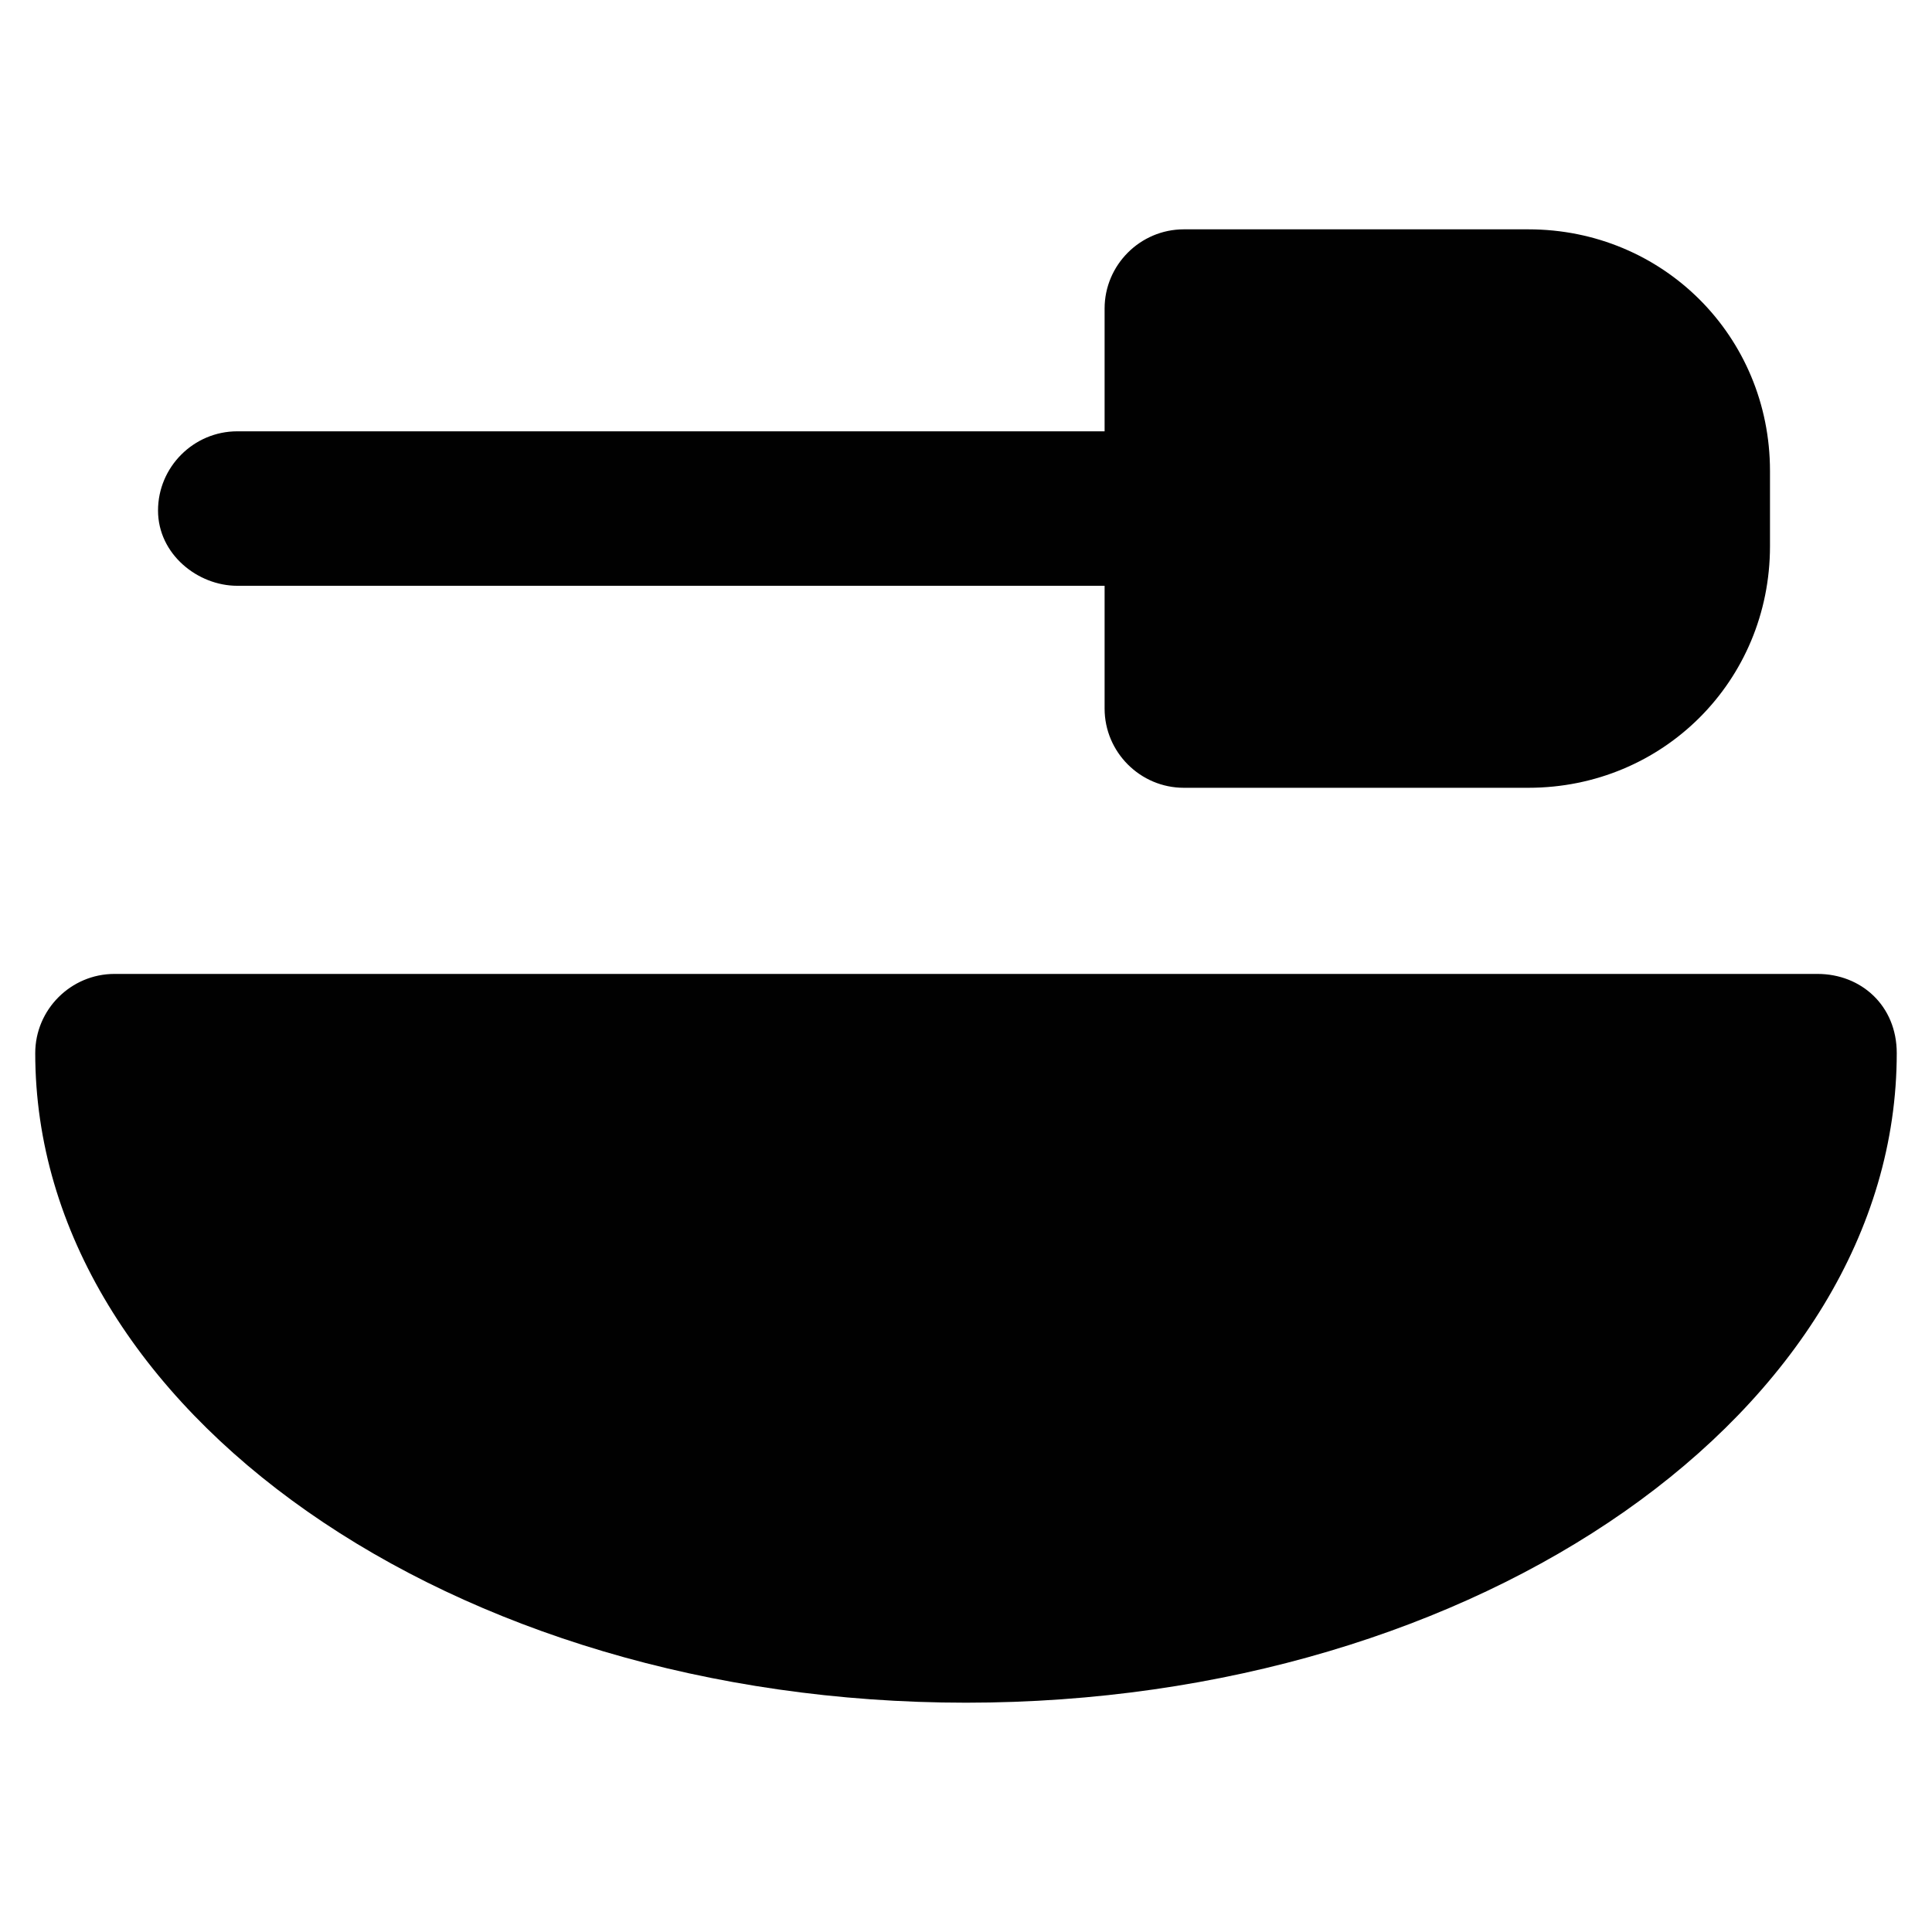
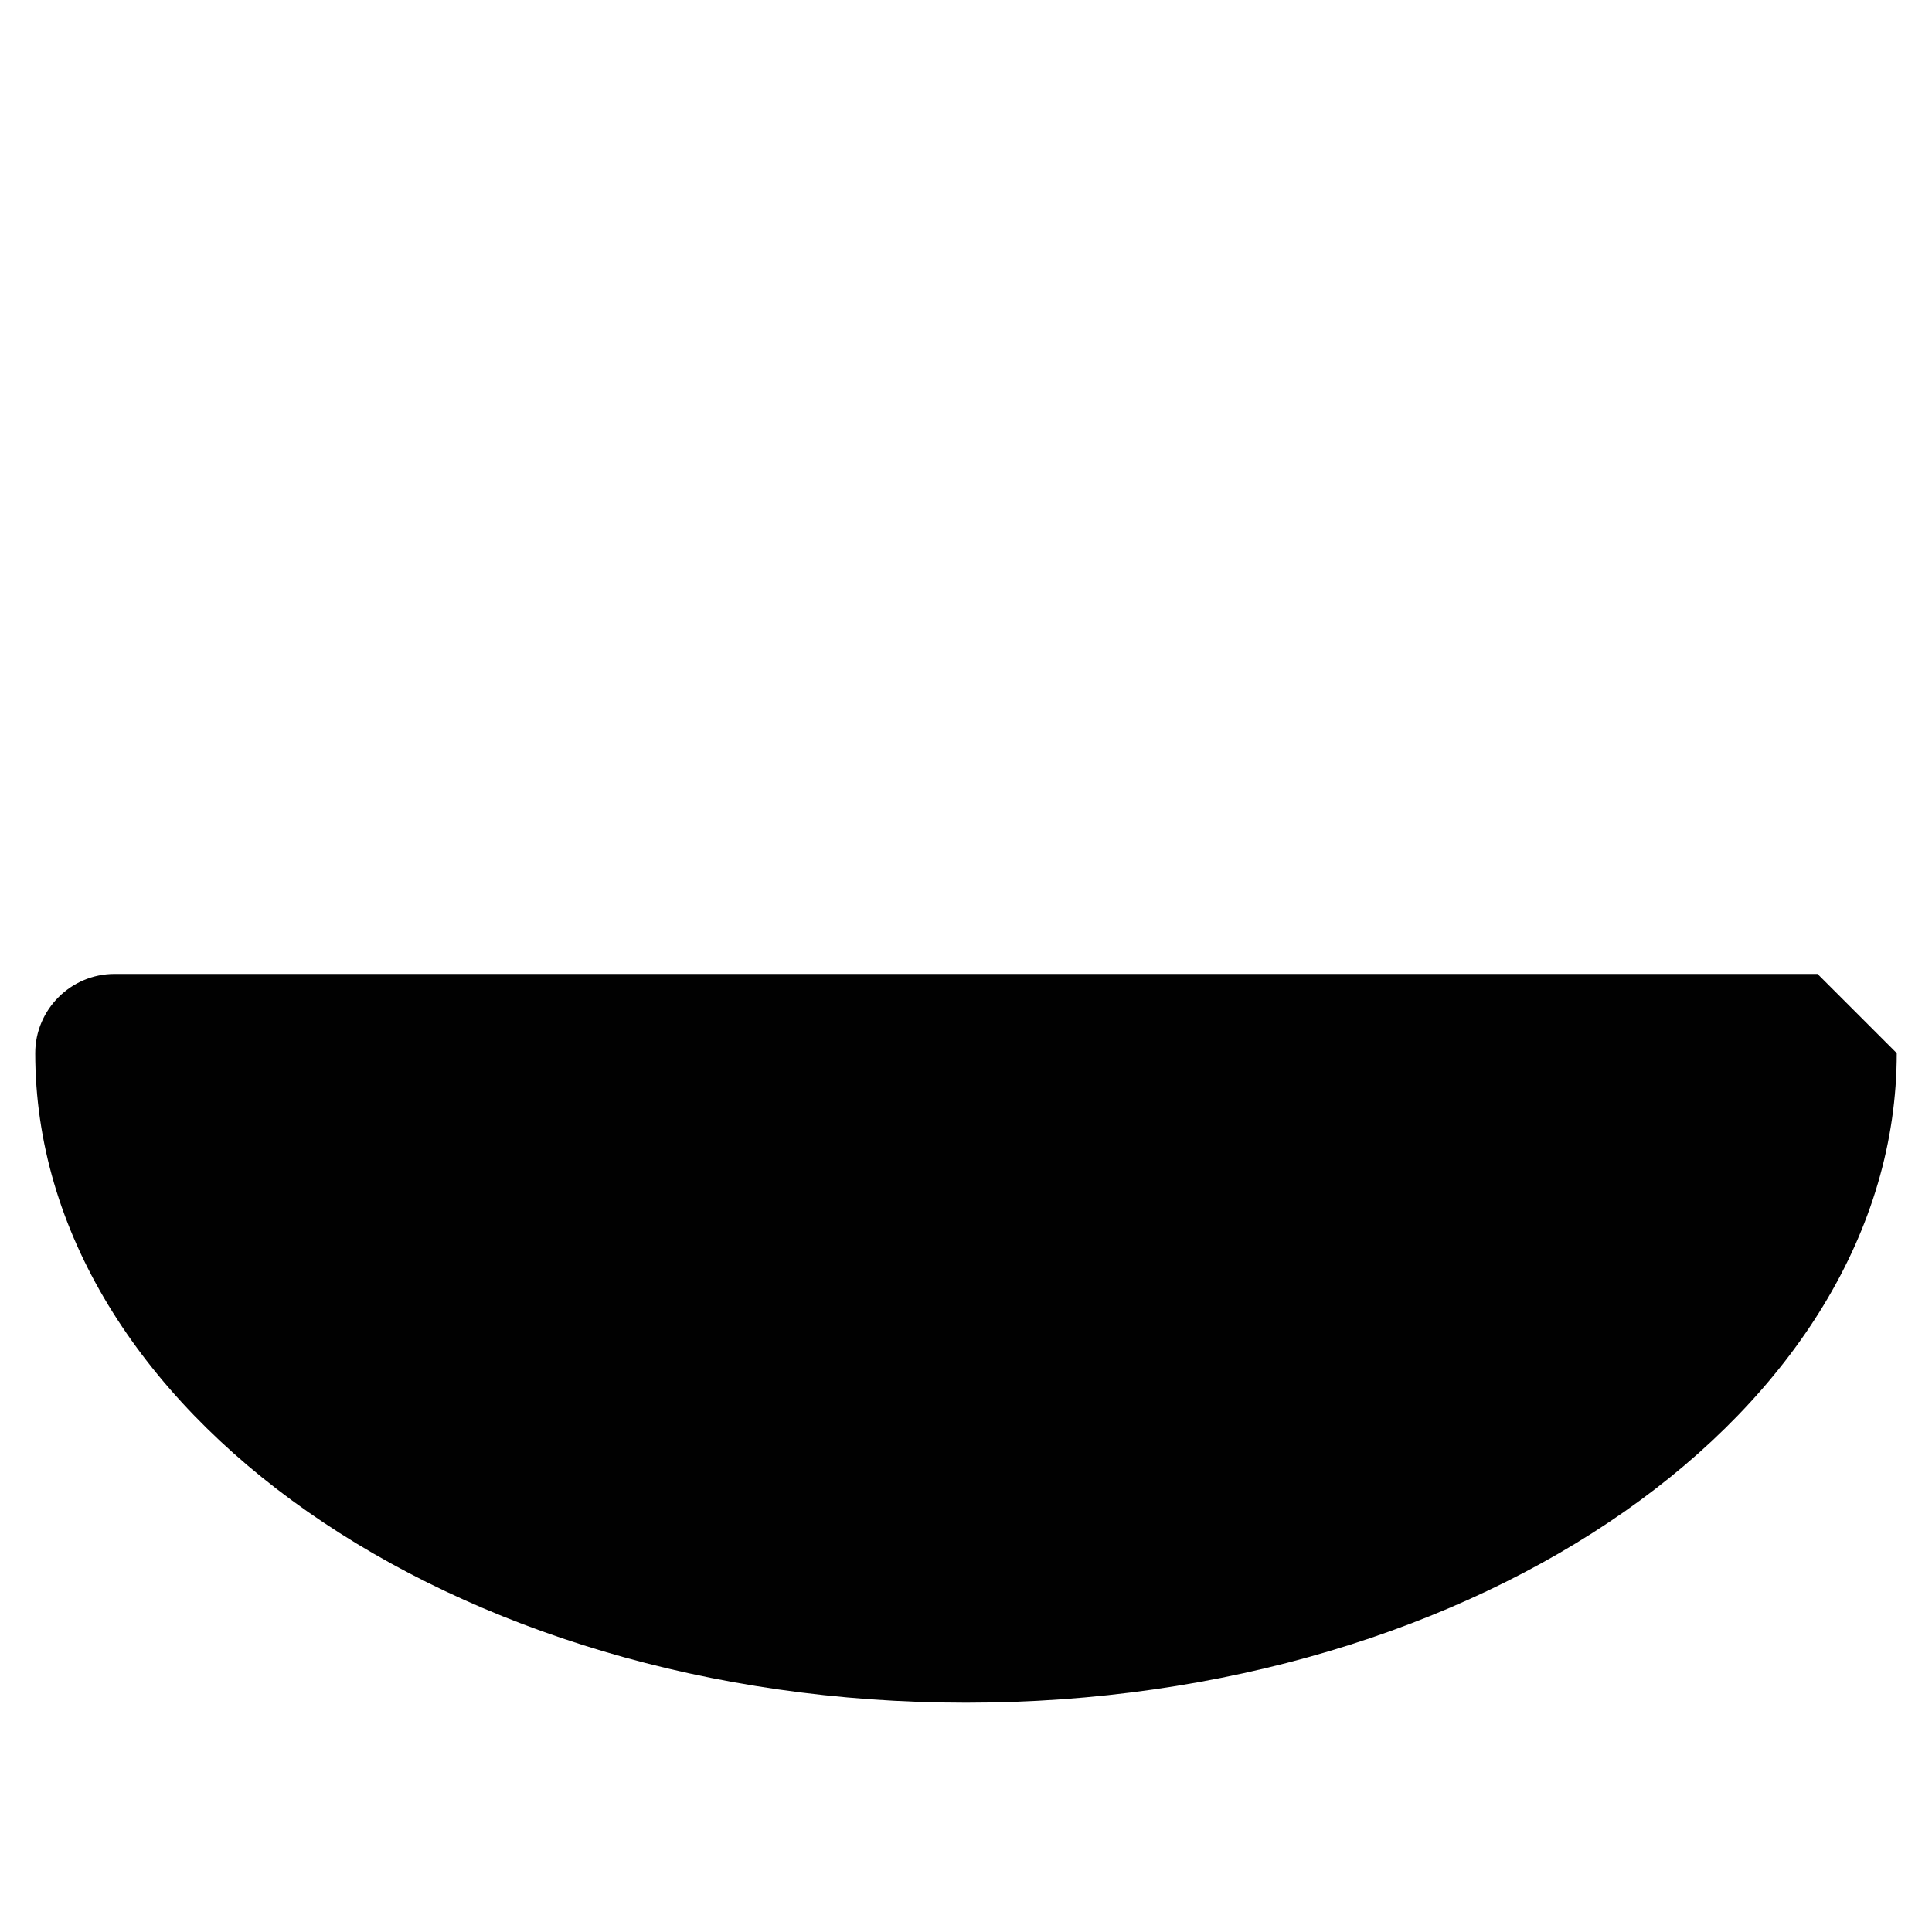
<svg xmlns="http://www.w3.org/2000/svg" width="800px" height="800px" version="1.1" viewBox="144 144 512 512">
  <g fill="#010101">
-     <path d="m625.66 402.1h-451.33c-11.547 0-20.992 9.445-20.992 20.992 0 94.465 110.21 172.14 246.66 172.14s246.66-77.672 246.66-172.14c0-12.594-9.449-20.992-20.992-20.992z" />
-     <path d="m206.87 299.24h229.86v32.539c0 11.547 9.445 20.992 20.992 20.992h91.316c35.688 0 64.027-28.34 64.027-64.027v-19.941c0-35.688-28.34-64.027-64.027-64.027h-91.316c-11.547 0-20.992 9.445-20.992 20.992v32.539l-229.86-0.004c-11.547 0-20.992 9.445-20.992 20.992s10.496 19.945 20.992 19.945z" />
+     <path d="m625.66 402.1h-451.33c-11.547 0-20.992 9.445-20.992 20.992 0 94.465 110.21 172.14 246.66 172.14s246.66-77.672 246.66-172.14z" />
  </g>
</svg>